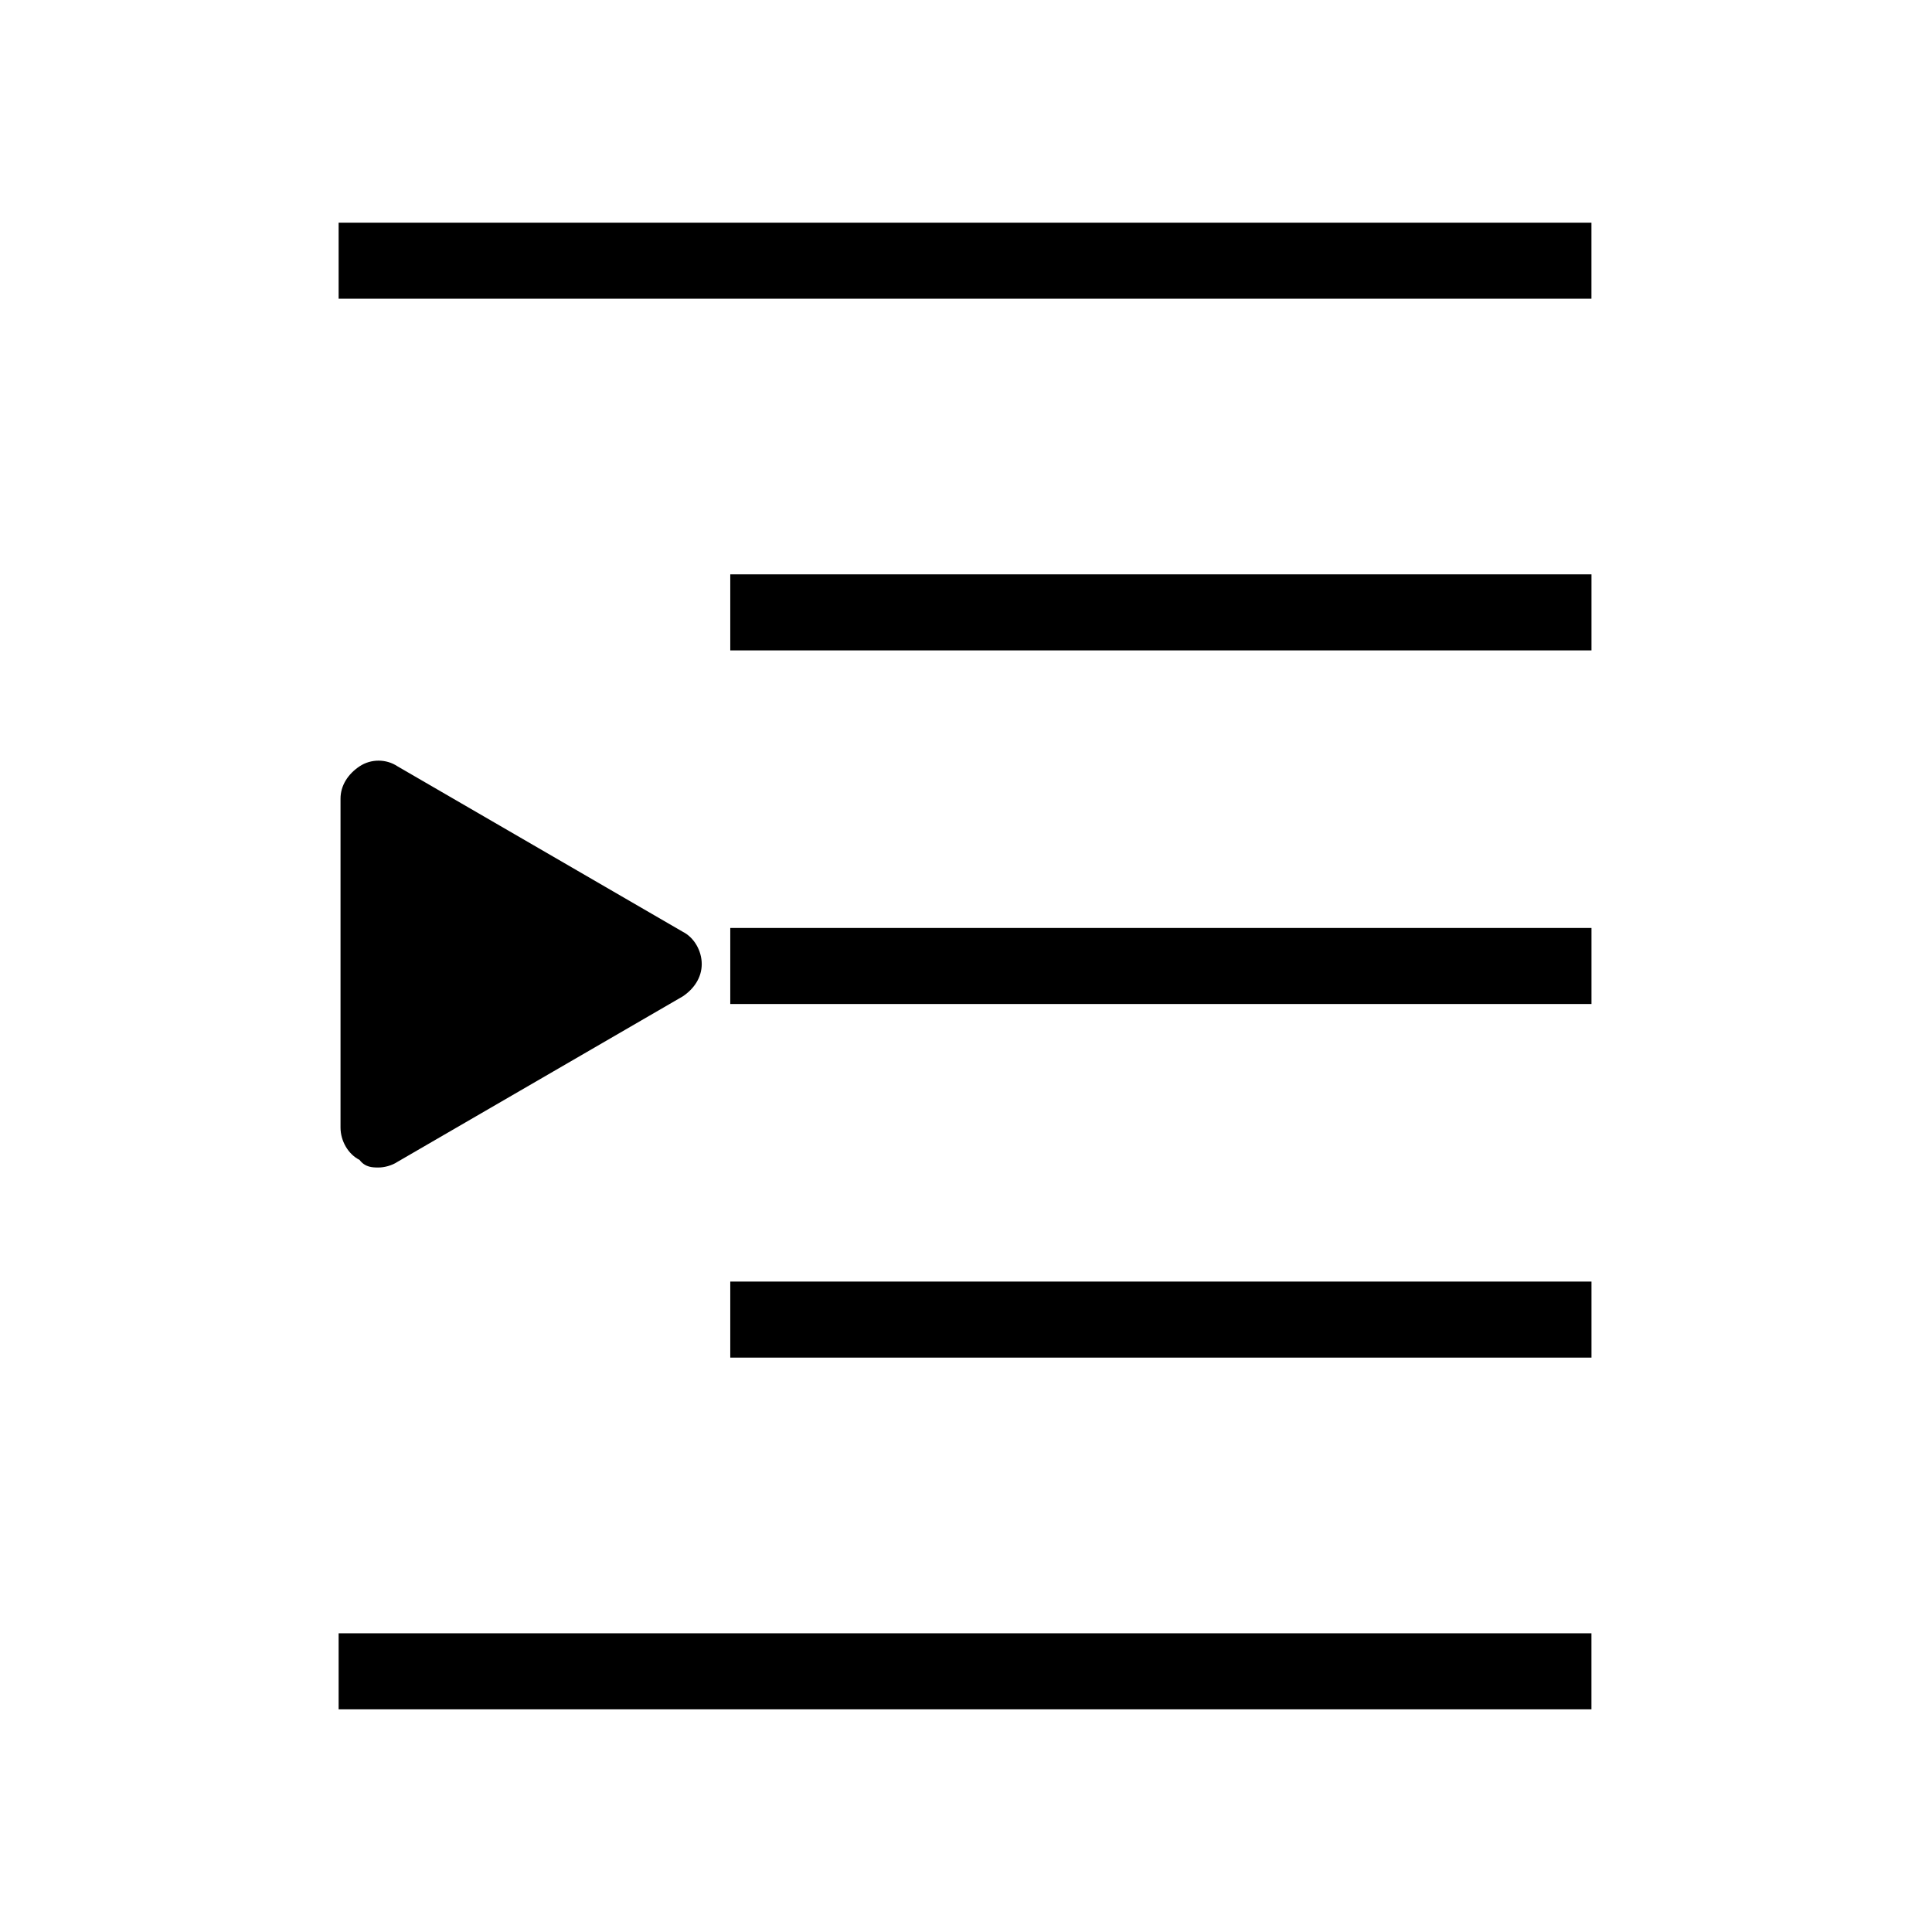
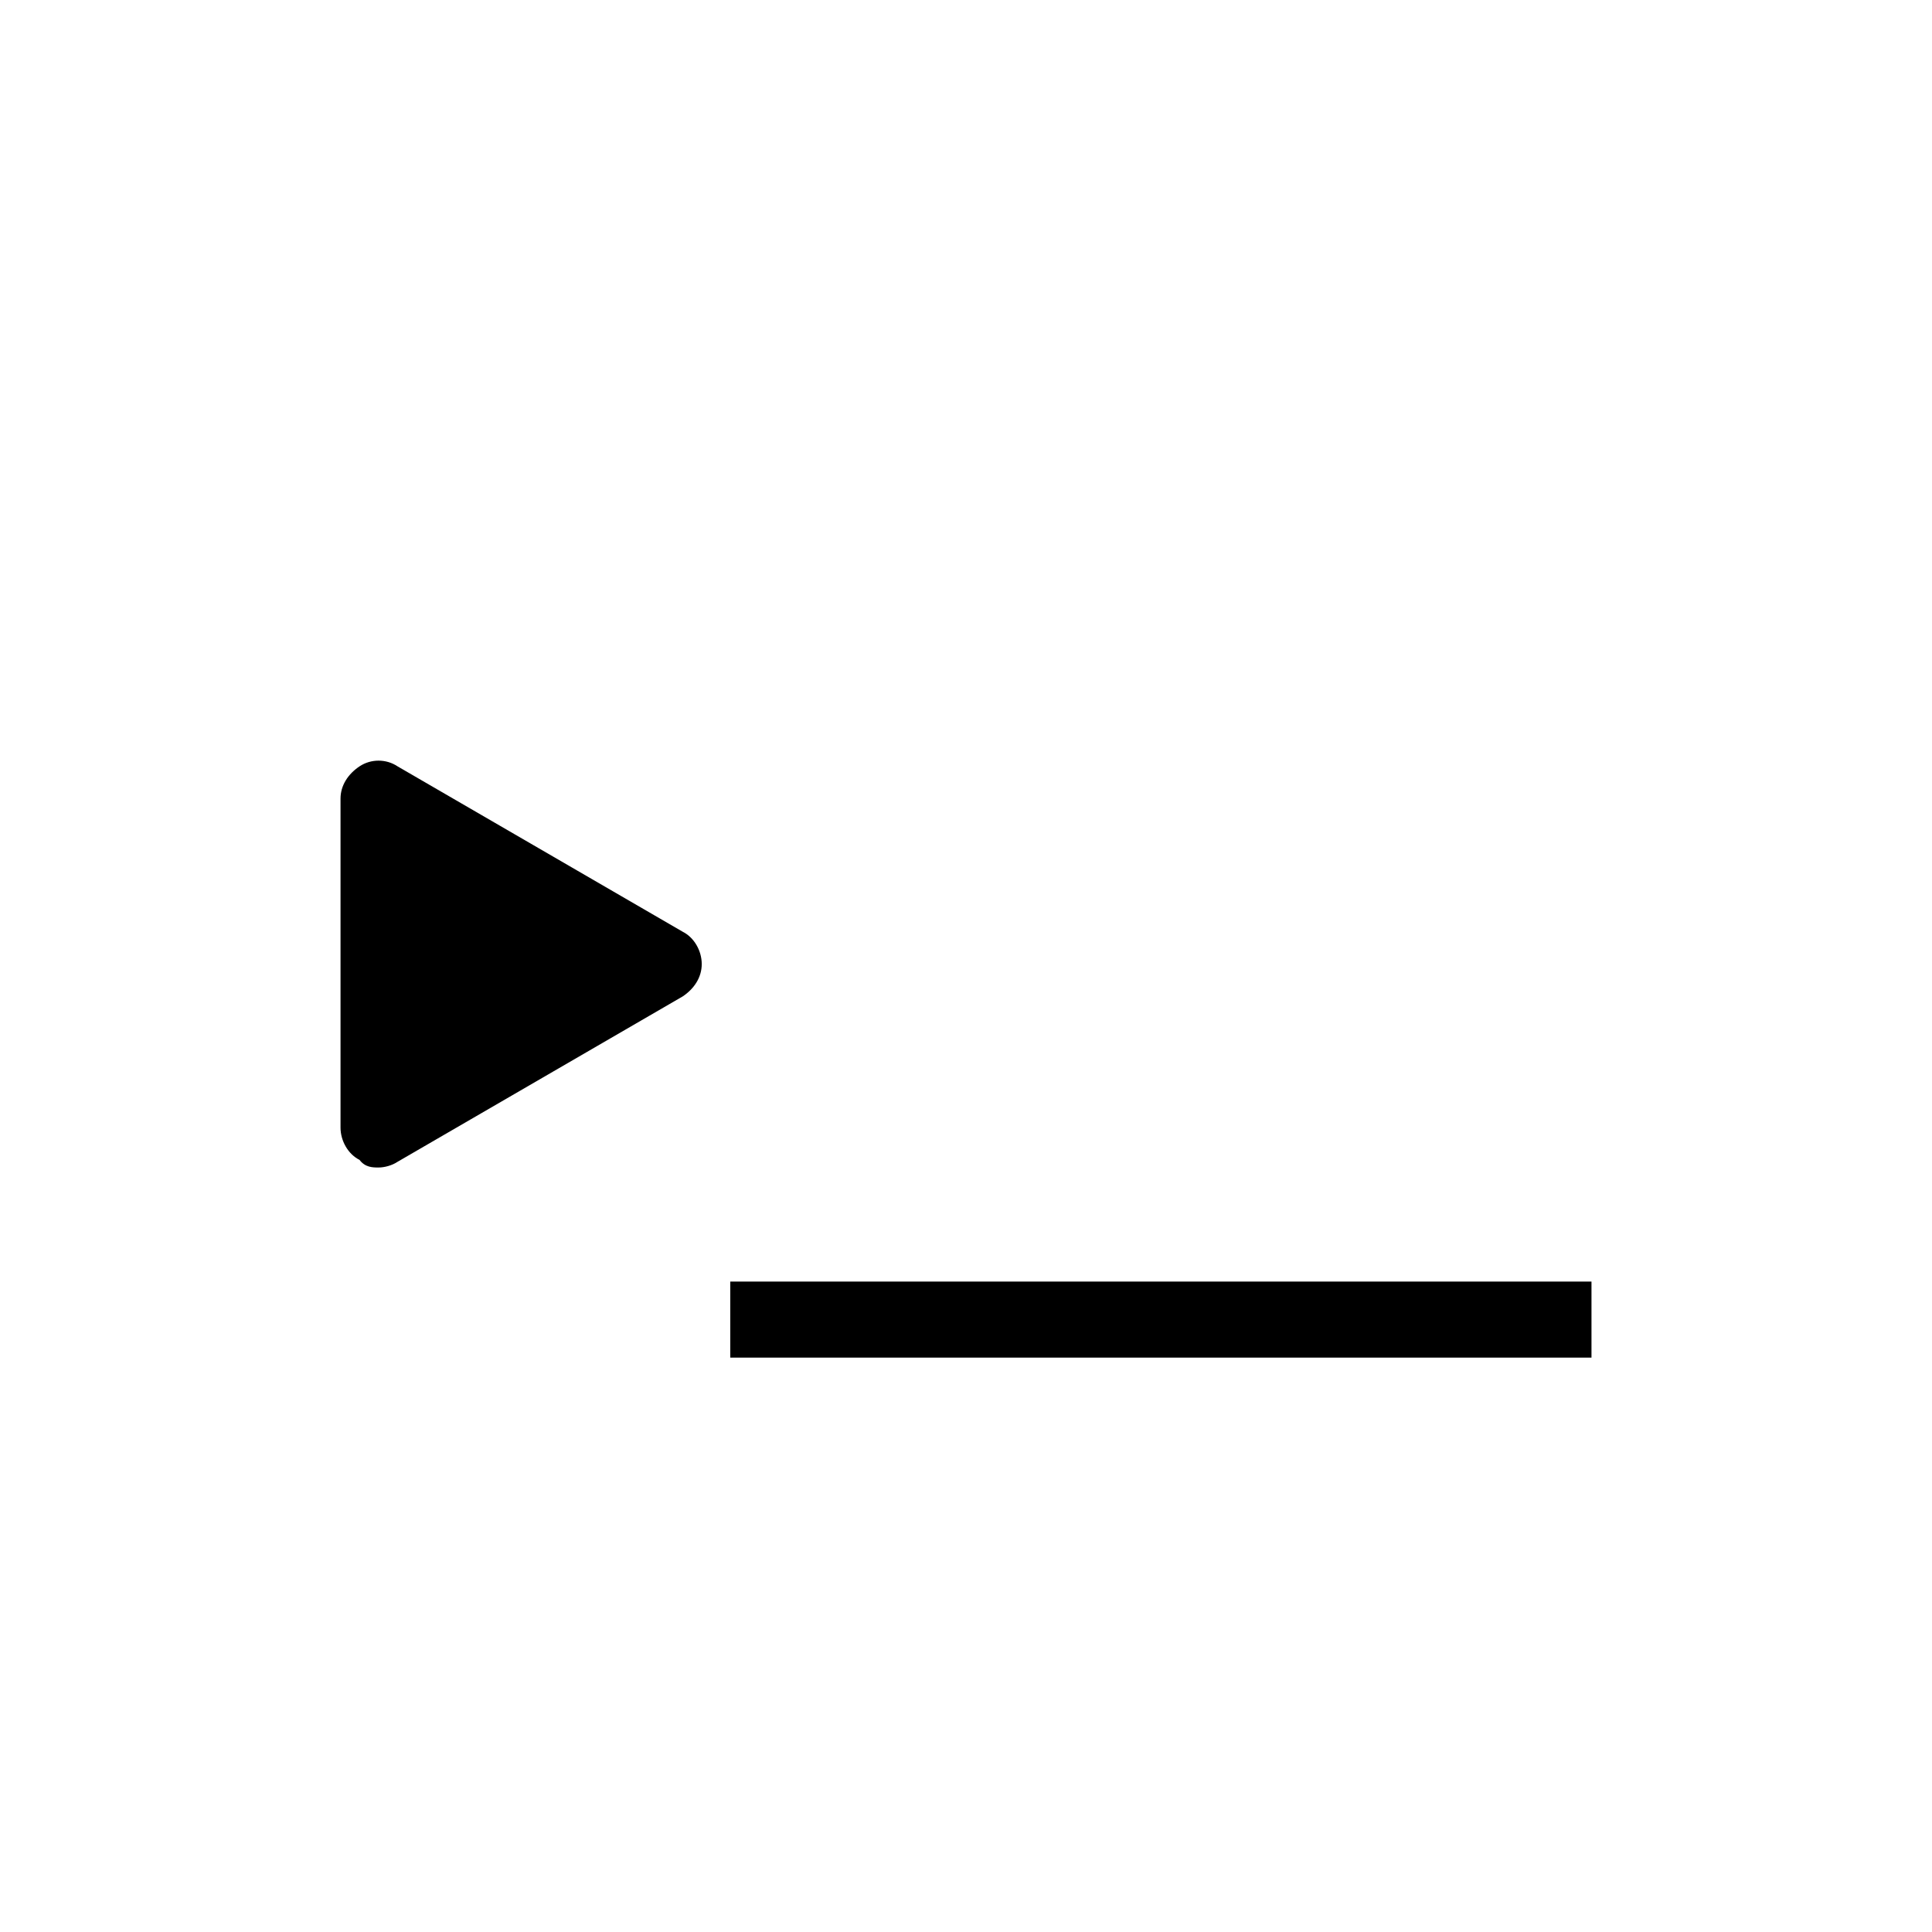
<svg xmlns="http://www.w3.org/2000/svg" fill="#000000" width="800px" height="800px" version="1.1" viewBox="144 144 512 512">
  <g>
-     <path d="m233.74 203.01h332.01v20.152h-332.01z" />
-     <path d="m337.53 296.21h228.23v20.152h-228.23z" />
-     <path d="m337.53 389.92h228.23v20.152h-228.23z" />
    <path d="m337.53 483.63h228.23v20.152h-228.23z" />
-     <path d="m233.74 576.84h332.01v20.152h-332.01z" />
    <path d="m244.32 453.4c1.512 0 3.527-0.504 5.039-1.512l75.57-43.832c3.023-2.016 5.039-5.039 5.039-8.566 0-3.527-2.016-7.055-5.039-8.566l-75.57-43.832c-3.023-2.016-7.055-2.016-10.078 0s-5.039 5.039-5.039 8.566v87.16c0 3.527 2.016 7.055 5.039 8.566 1.512 2.016 3.527 2.016 5.039 2.016z" />
  </g>
</svg>